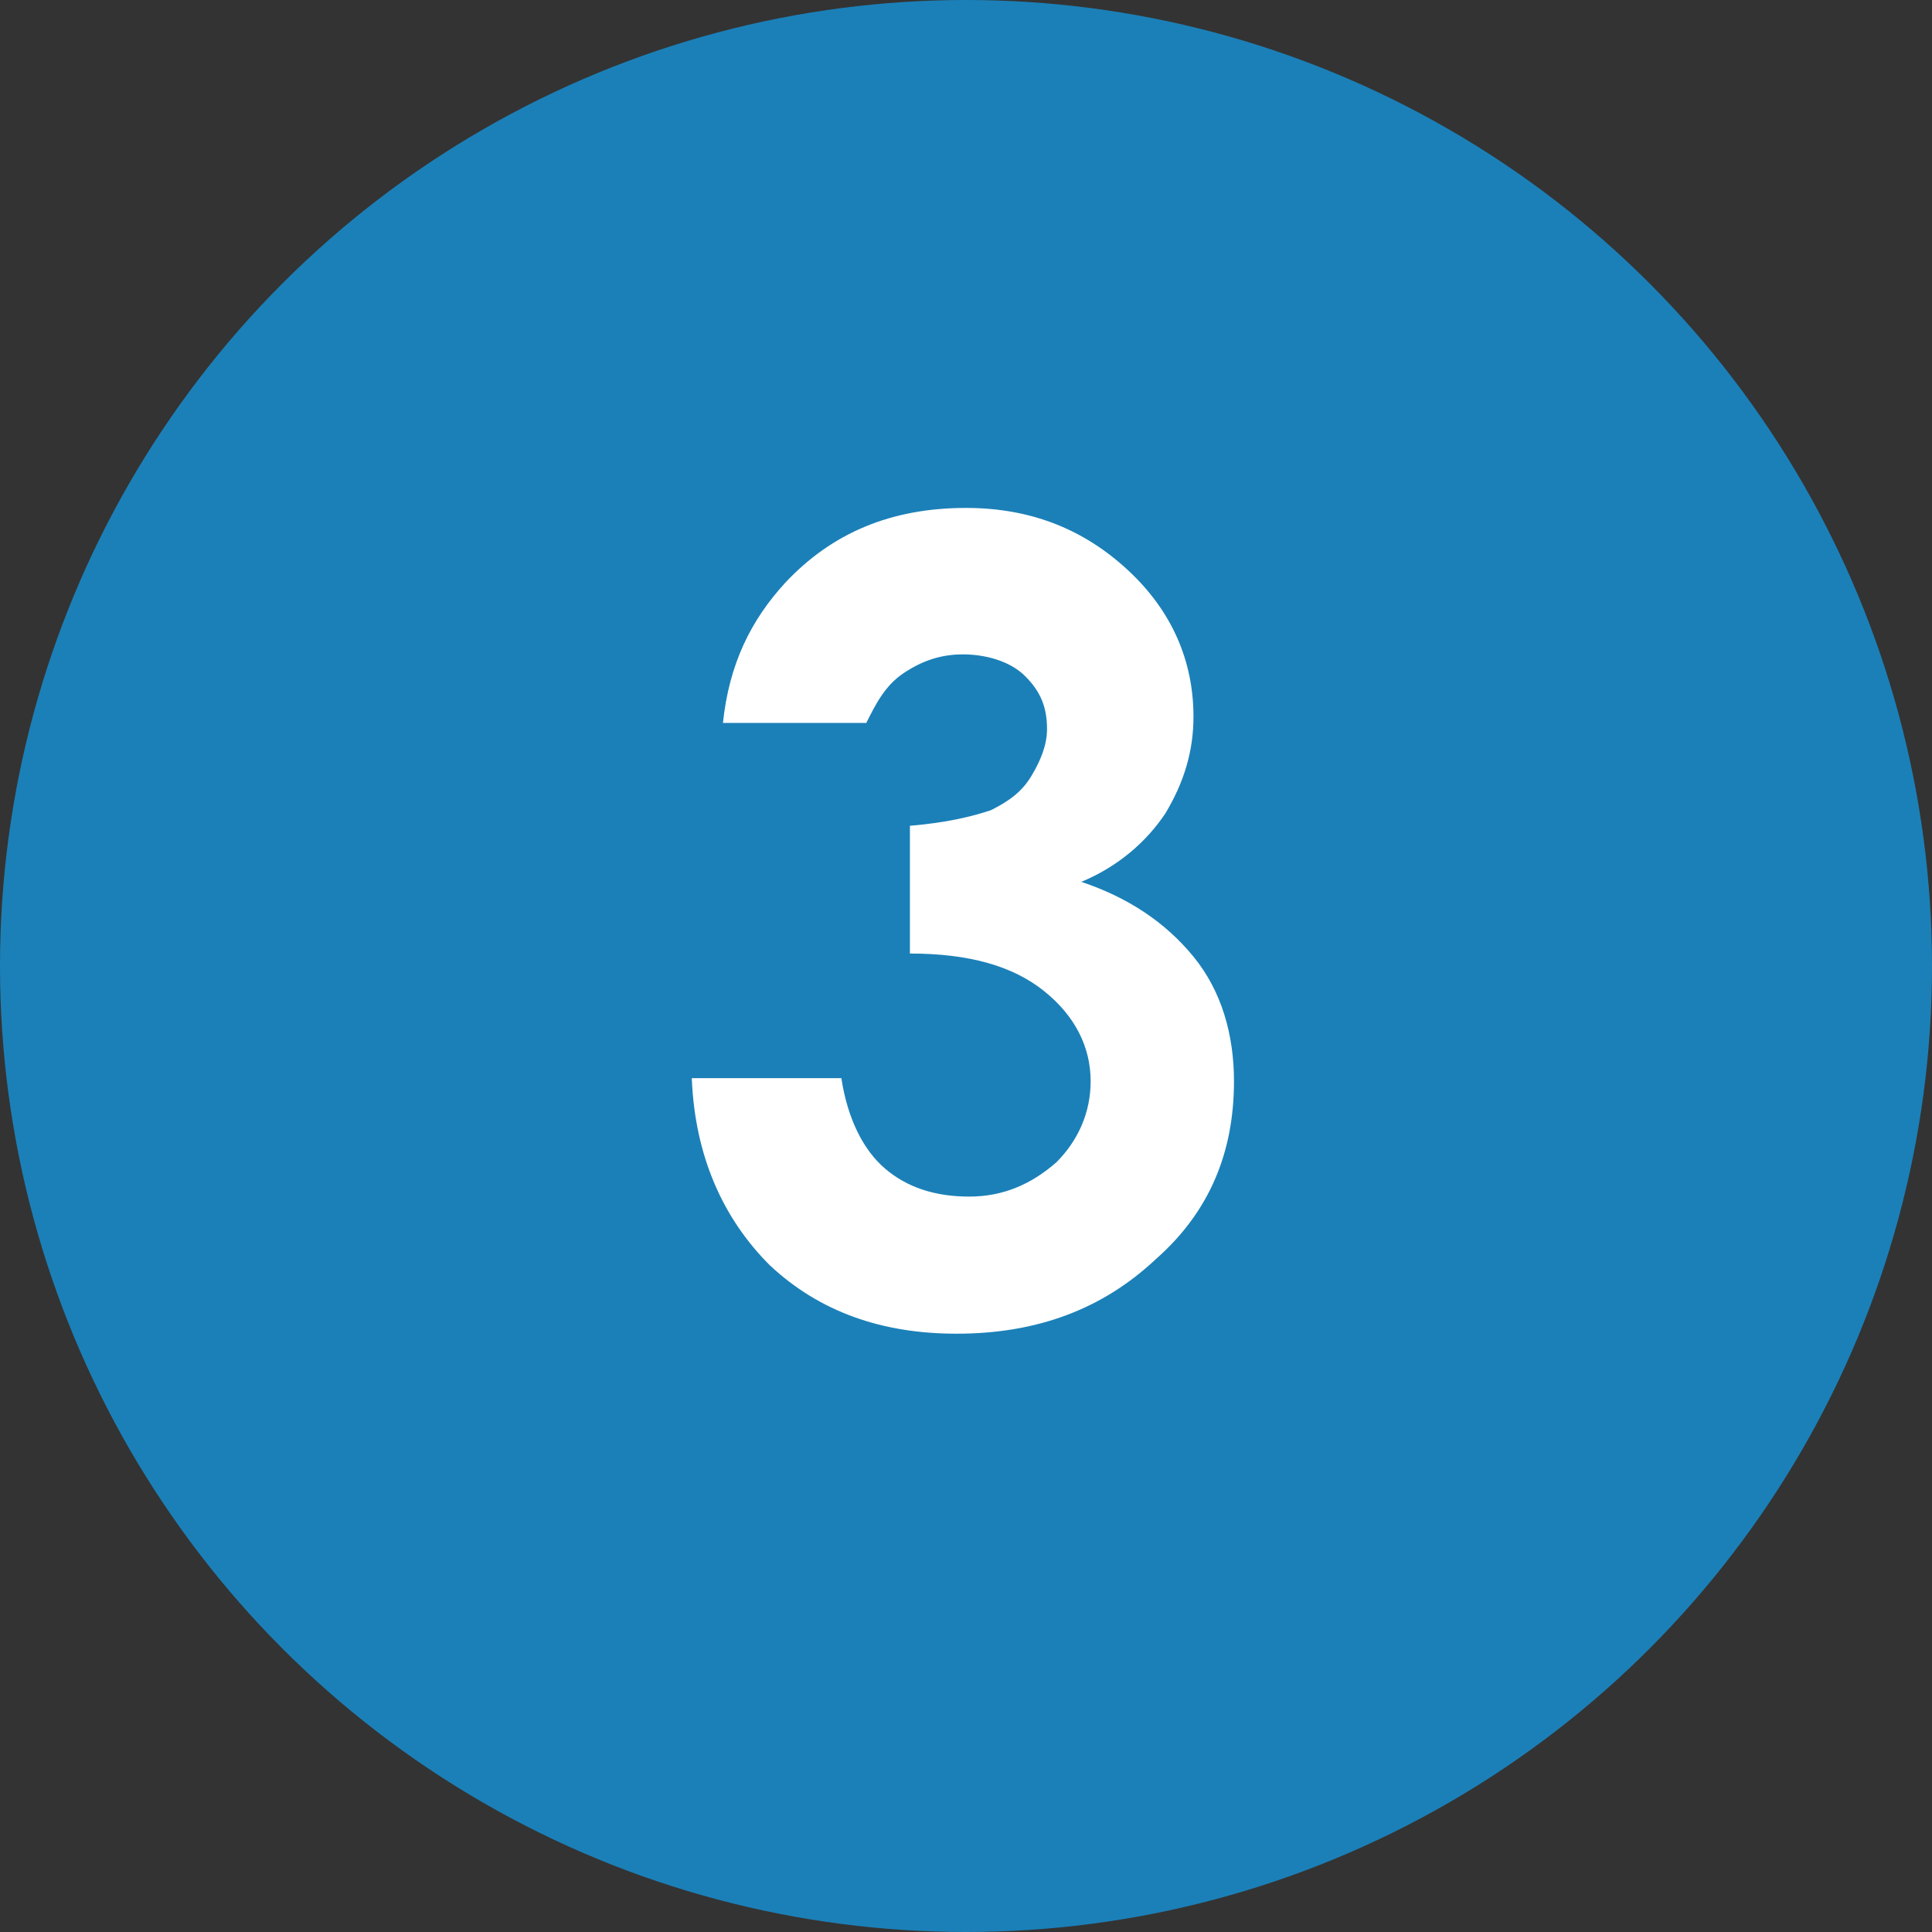
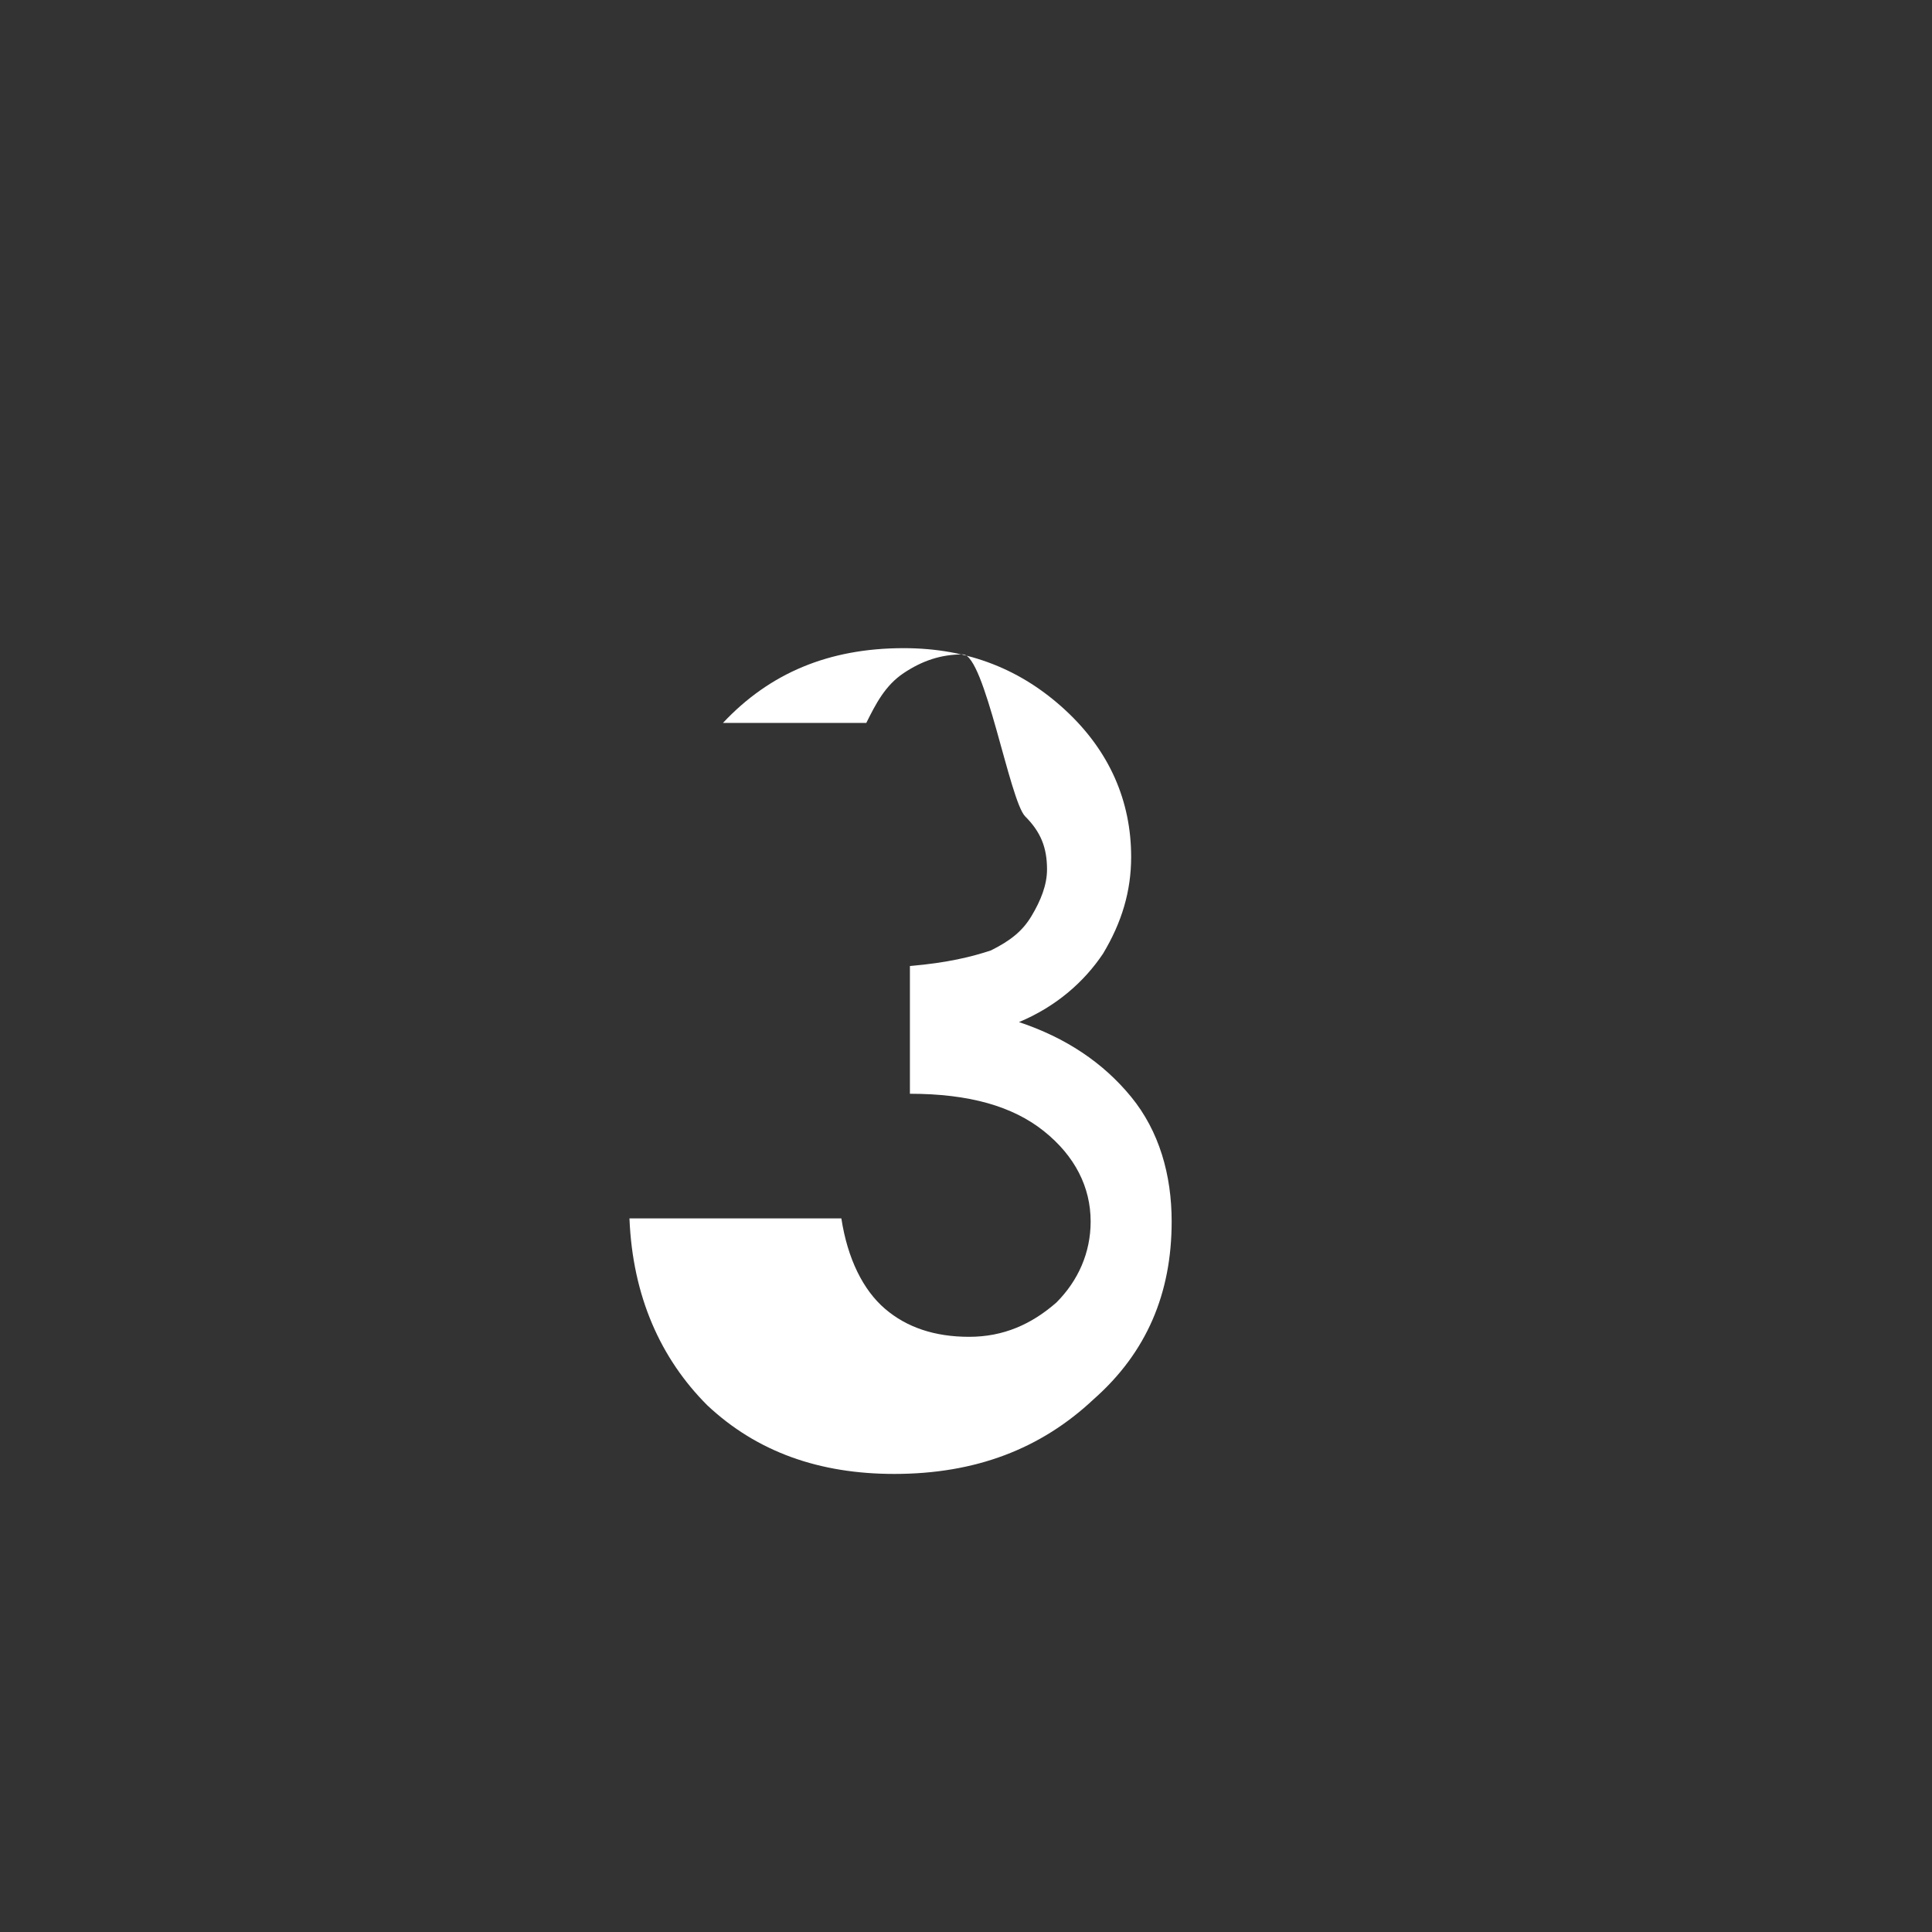
<svg xmlns="http://www.w3.org/2000/svg" version="1.1" id="Livello_1" x="0px" y="0px" viewBox="0 0 62 62" style="enable-background:new 0 0 62 62;" xml:space="preserve">
  <rect x="0" y="0" width="62" height="62" fill="#333333" stroke="none" />
  <style type="text/css">
	.st0{fill:#1B80B8;}
	.st1{enable-background:new    ;}
	.st2{fill:#FFFFFF;}
</style>
  <g id="Raggruppa_26">
-     <circle id="Ellisse_3" class="st0" cx="31" cy="31" r="31" />
    <g id="_1">
      <g class="st1">
-         <path class="st2" d="M27.8,23.2h-4.6c0.2-1.9,0.9-3.3,2-4.5c1.5-1.6,3.4-2.4,5.8-2.4c2.1,0,3.8,0.7,5.2,2     c1.4,1.3,2.1,2.9,2.1,4.7c0,1.1-0.3,2.1-0.9,3.1c-0.6,0.9-1.5,1.7-2.7,2.2c1.5,0.5,2.7,1.3,3.6,2.4c0.9,1.1,1.3,2.5,1.3,4     c0,2.3-0.8,4.2-2.5,5.7c-1.7,1.6-3.8,2.4-6.4,2.4c-2.4,0-4.4-0.7-6-2.2c-1.5-1.5-2.4-3.5-2.5-6H27c0.2,1.3,0.7,2.3,1.4,2.9     c0.7,0.6,1.6,0.9,2.7,0.9c1.1,0,2-0.4,2.8-1.1c0.7-0.7,1.1-1.6,1.1-2.6c0-1.1-0.5-2.1-1.5-2.9c-1-0.8-2.4-1.2-4.3-1.2v-4.1     c1.2-0.1,2-0.3,2.6-0.5c0.6-0.3,1-0.6,1.3-1.1c0.3-0.5,0.5-1,0.5-1.5c0-0.7-0.2-1.2-0.7-1.7S31.6,21,30.9,21     c-0.7,0-1.3,0.2-1.9,0.6C28.4,22,28.1,22.6,27.8,23.2z" />
+         <path class="st2" d="M27.8,23.2h-4.6c1.5-1.6,3.4-2.4,5.8-2.4c2.1,0,3.8,0.7,5.2,2     c1.4,1.3,2.1,2.9,2.1,4.7c0,1.1-0.3,2.1-0.9,3.1c-0.6,0.9-1.5,1.7-2.7,2.2c1.5,0.5,2.7,1.3,3.6,2.4c0.9,1.1,1.3,2.5,1.3,4     c0,2.3-0.8,4.2-2.5,5.7c-1.7,1.6-3.8,2.4-6.4,2.4c-2.4,0-4.4-0.7-6-2.2c-1.5-1.5-2.4-3.5-2.5-6H27c0.2,1.3,0.7,2.3,1.4,2.9     c0.7,0.6,1.6,0.9,2.7,0.9c1.1,0,2-0.4,2.8-1.1c0.7-0.7,1.1-1.6,1.1-2.6c0-1.1-0.5-2.1-1.5-2.9c-1-0.8-2.4-1.2-4.3-1.2v-4.1     c1.2-0.1,2-0.3,2.6-0.5c0.6-0.3,1-0.6,1.3-1.1c0.3-0.5,0.5-1,0.5-1.5c0-0.7-0.2-1.2-0.7-1.7S31.6,21,30.9,21     c-0.7,0-1.3,0.2-1.9,0.6C28.4,22,28.1,22.6,27.8,23.2z" />
      </g>
    </g>
  </g>
</svg>